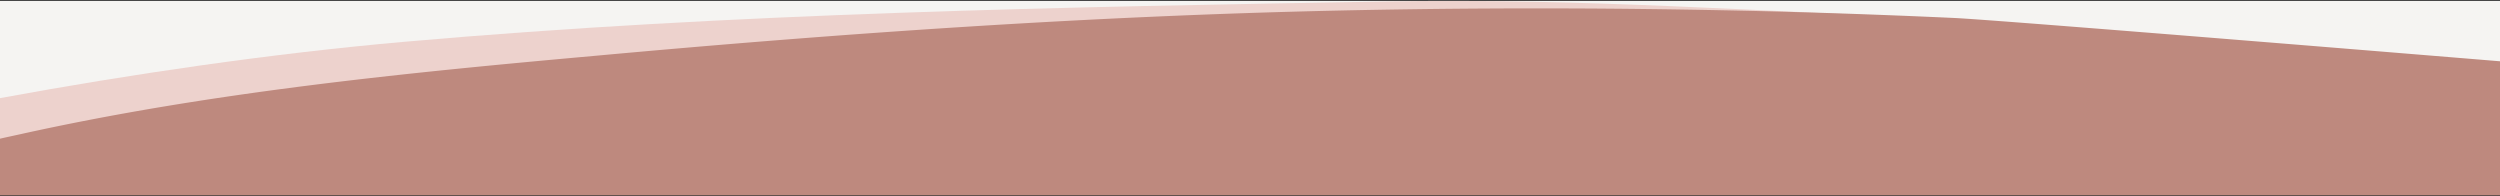
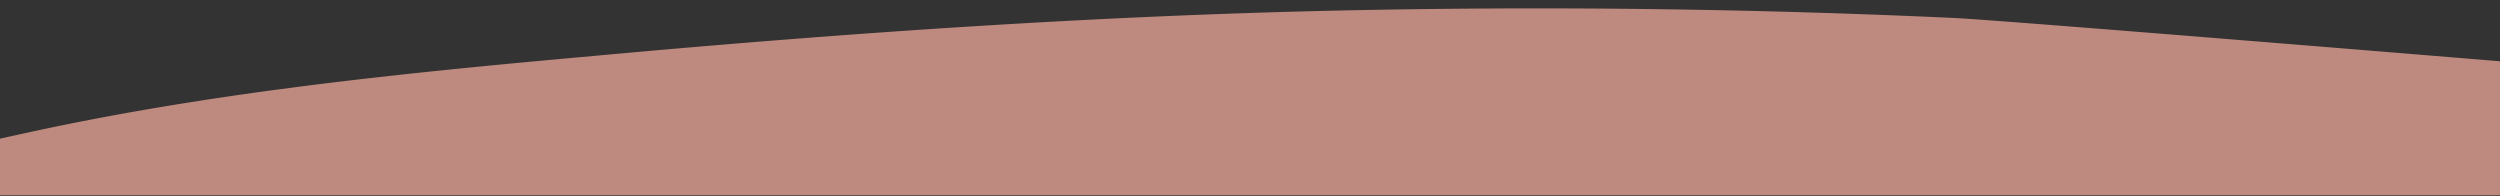
<svg xmlns="http://www.w3.org/2000/svg" width="1440" height="113" viewBox="0 0 1440 113">
  <rect x="0" y="0" width="1440" height="113" fill="#333333" stroke="none" />
  <g fill="none" fill-rule="evenodd">
-     <path fill="#F5F4F2" d="M0 .52h1440v89H0z" />
-     <path d="M0 89.905h1440v-40.5s-288.69-37.533-315.29-38.552C1017.442 6.739 909.908-1.033 802.552.793c-189.12 3.219-380.543 6.61-569.767 23.289C156.06 30.845 75.78 42.606 0 56.52v33.385z" fill="#EDD2CD" />
    <path d="M0 112.52h1440V35.295s-287.69-23.716-314.29-24.94a5229.192 5229.192 0 0 0-355.406-4.261c-142.37 3.134-284.85 13.005-426.64 25.975C232.772 42.004 120.742 53.134 11.87 77.267c-3.294.73-8.584 1.853-11.87 2.617v32.636z" fill="#BE897E" />
-     <path d="M1440 51.295s-287.69-23.716-314.29-24.94a5229.192 5229.192 0 0 0-355.406-4.261c-142.37 3.134-284.85 13.005-426.64 25.975C232.772 58.004 120.742 69.134 11.87 93.267c-3.294.73-8.584 1.853-11.87 2.617" />
  </g>
</svg>